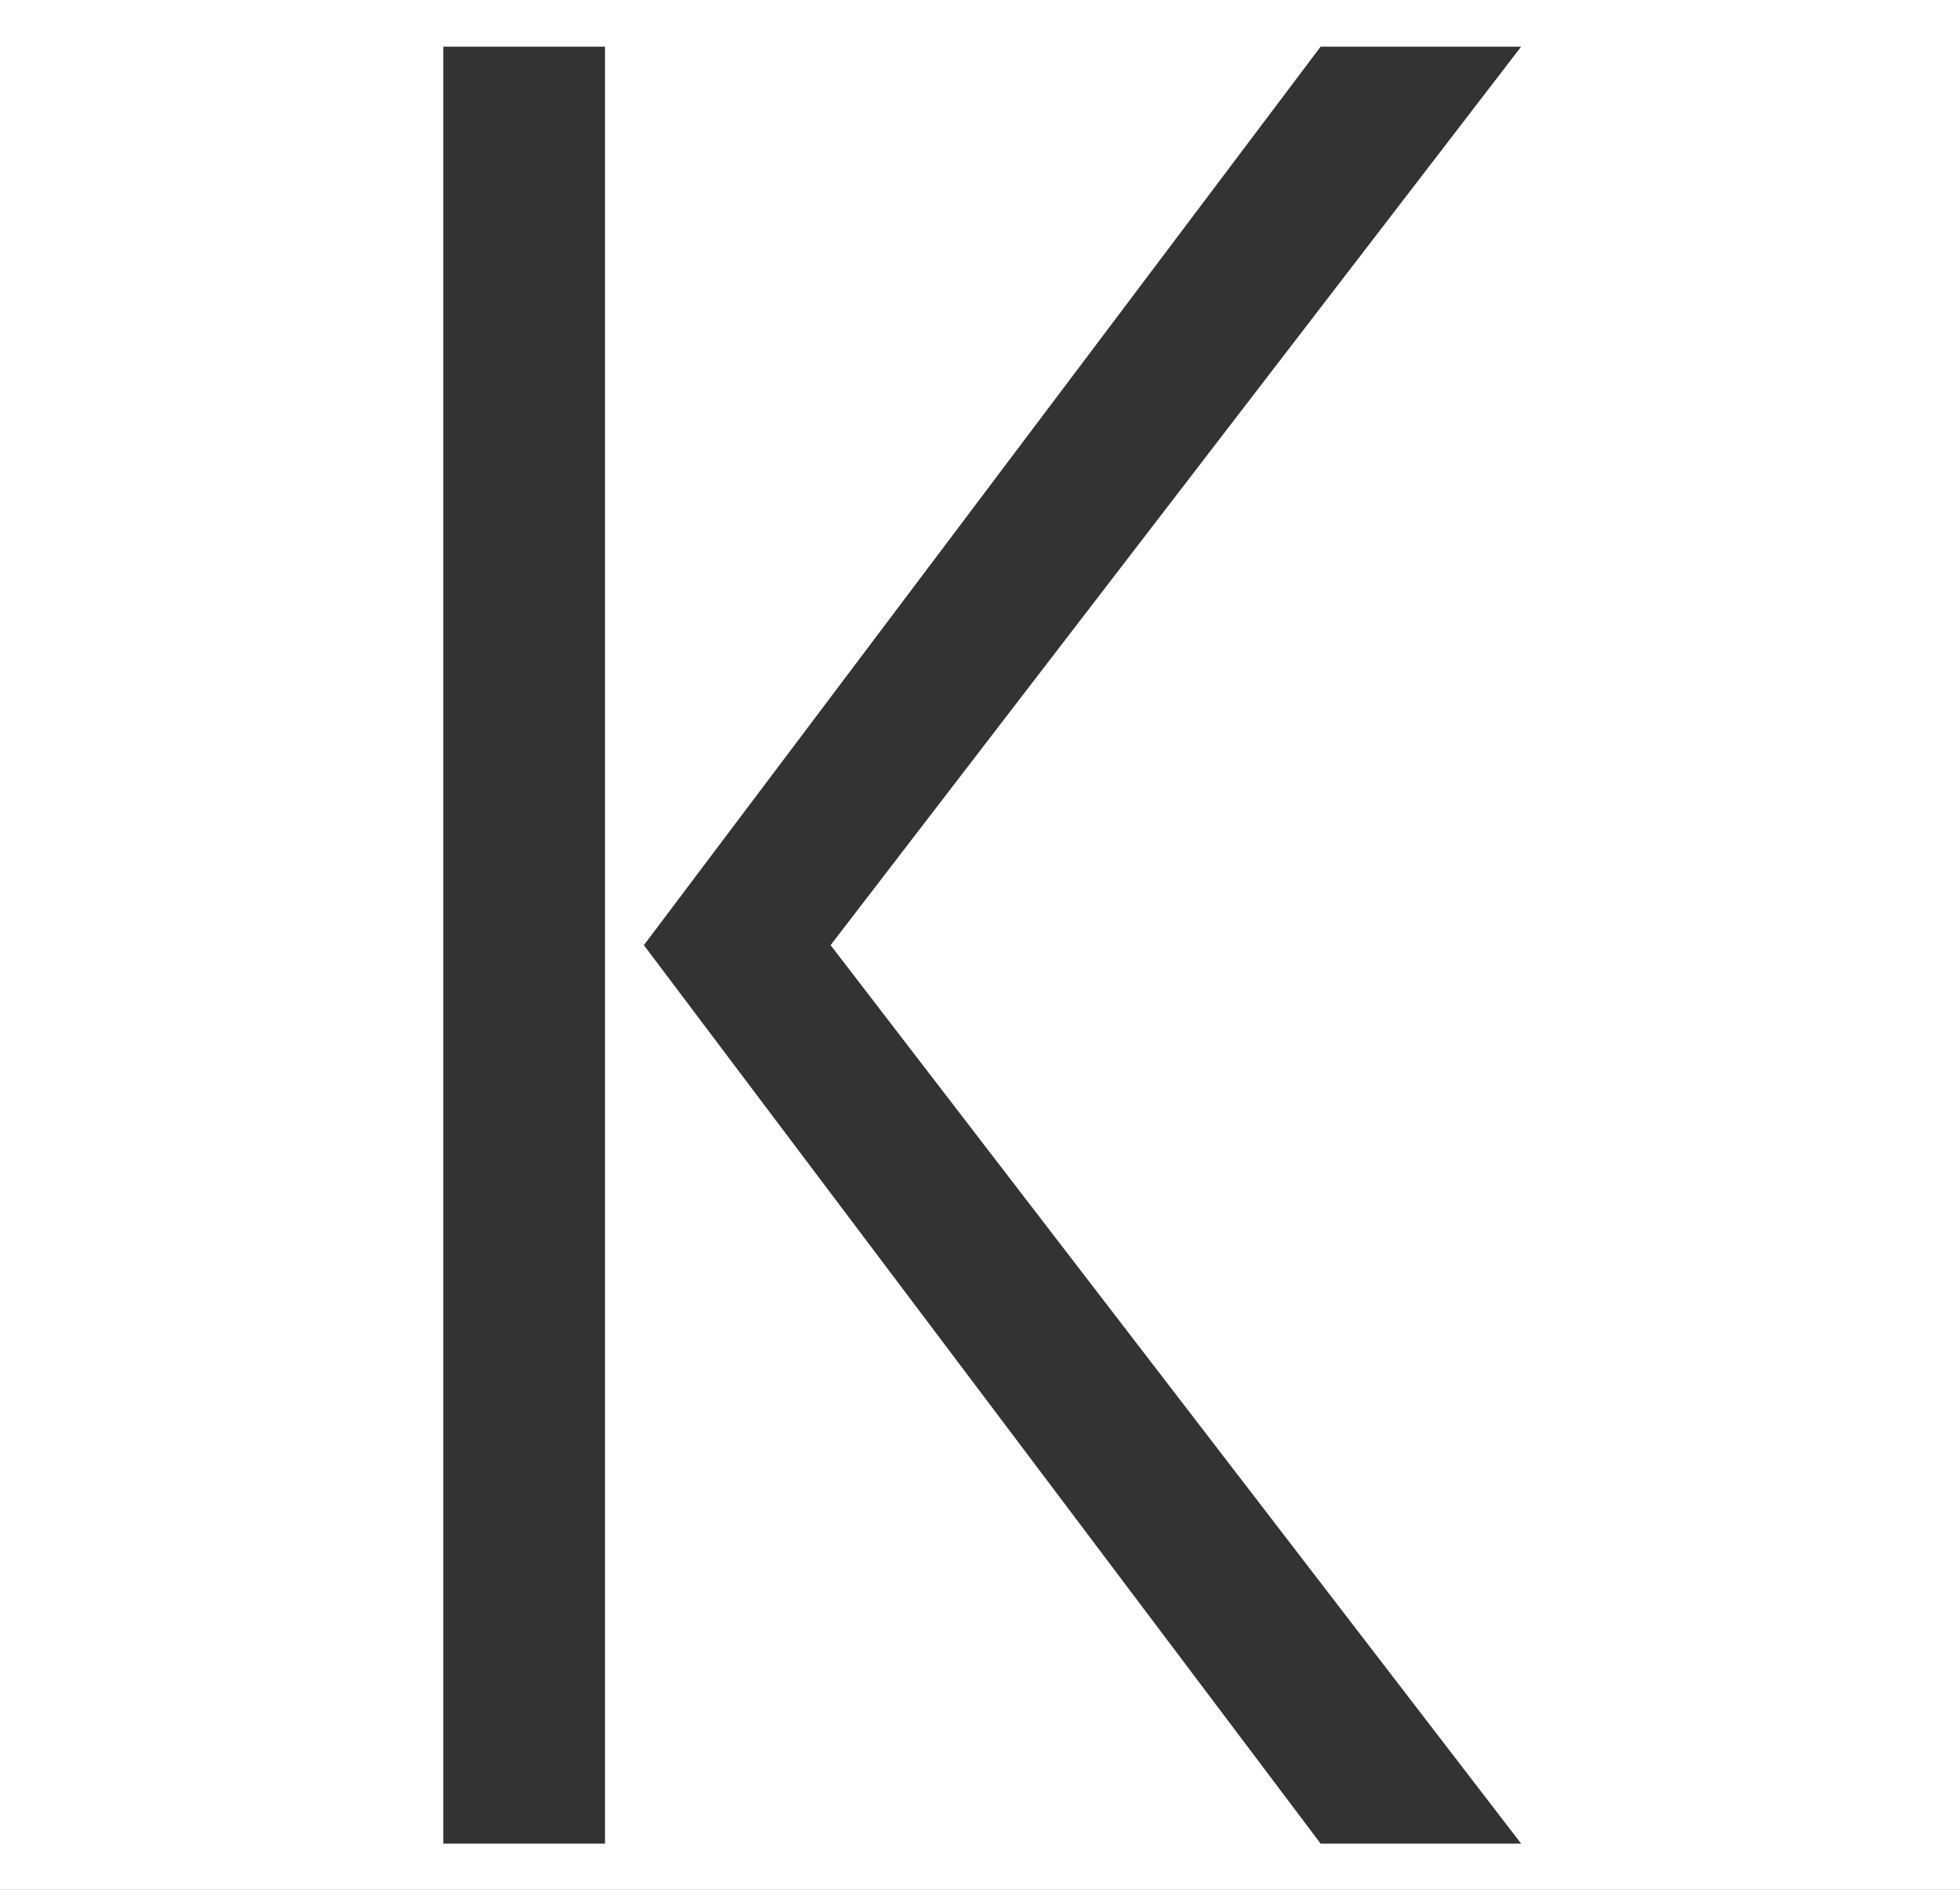
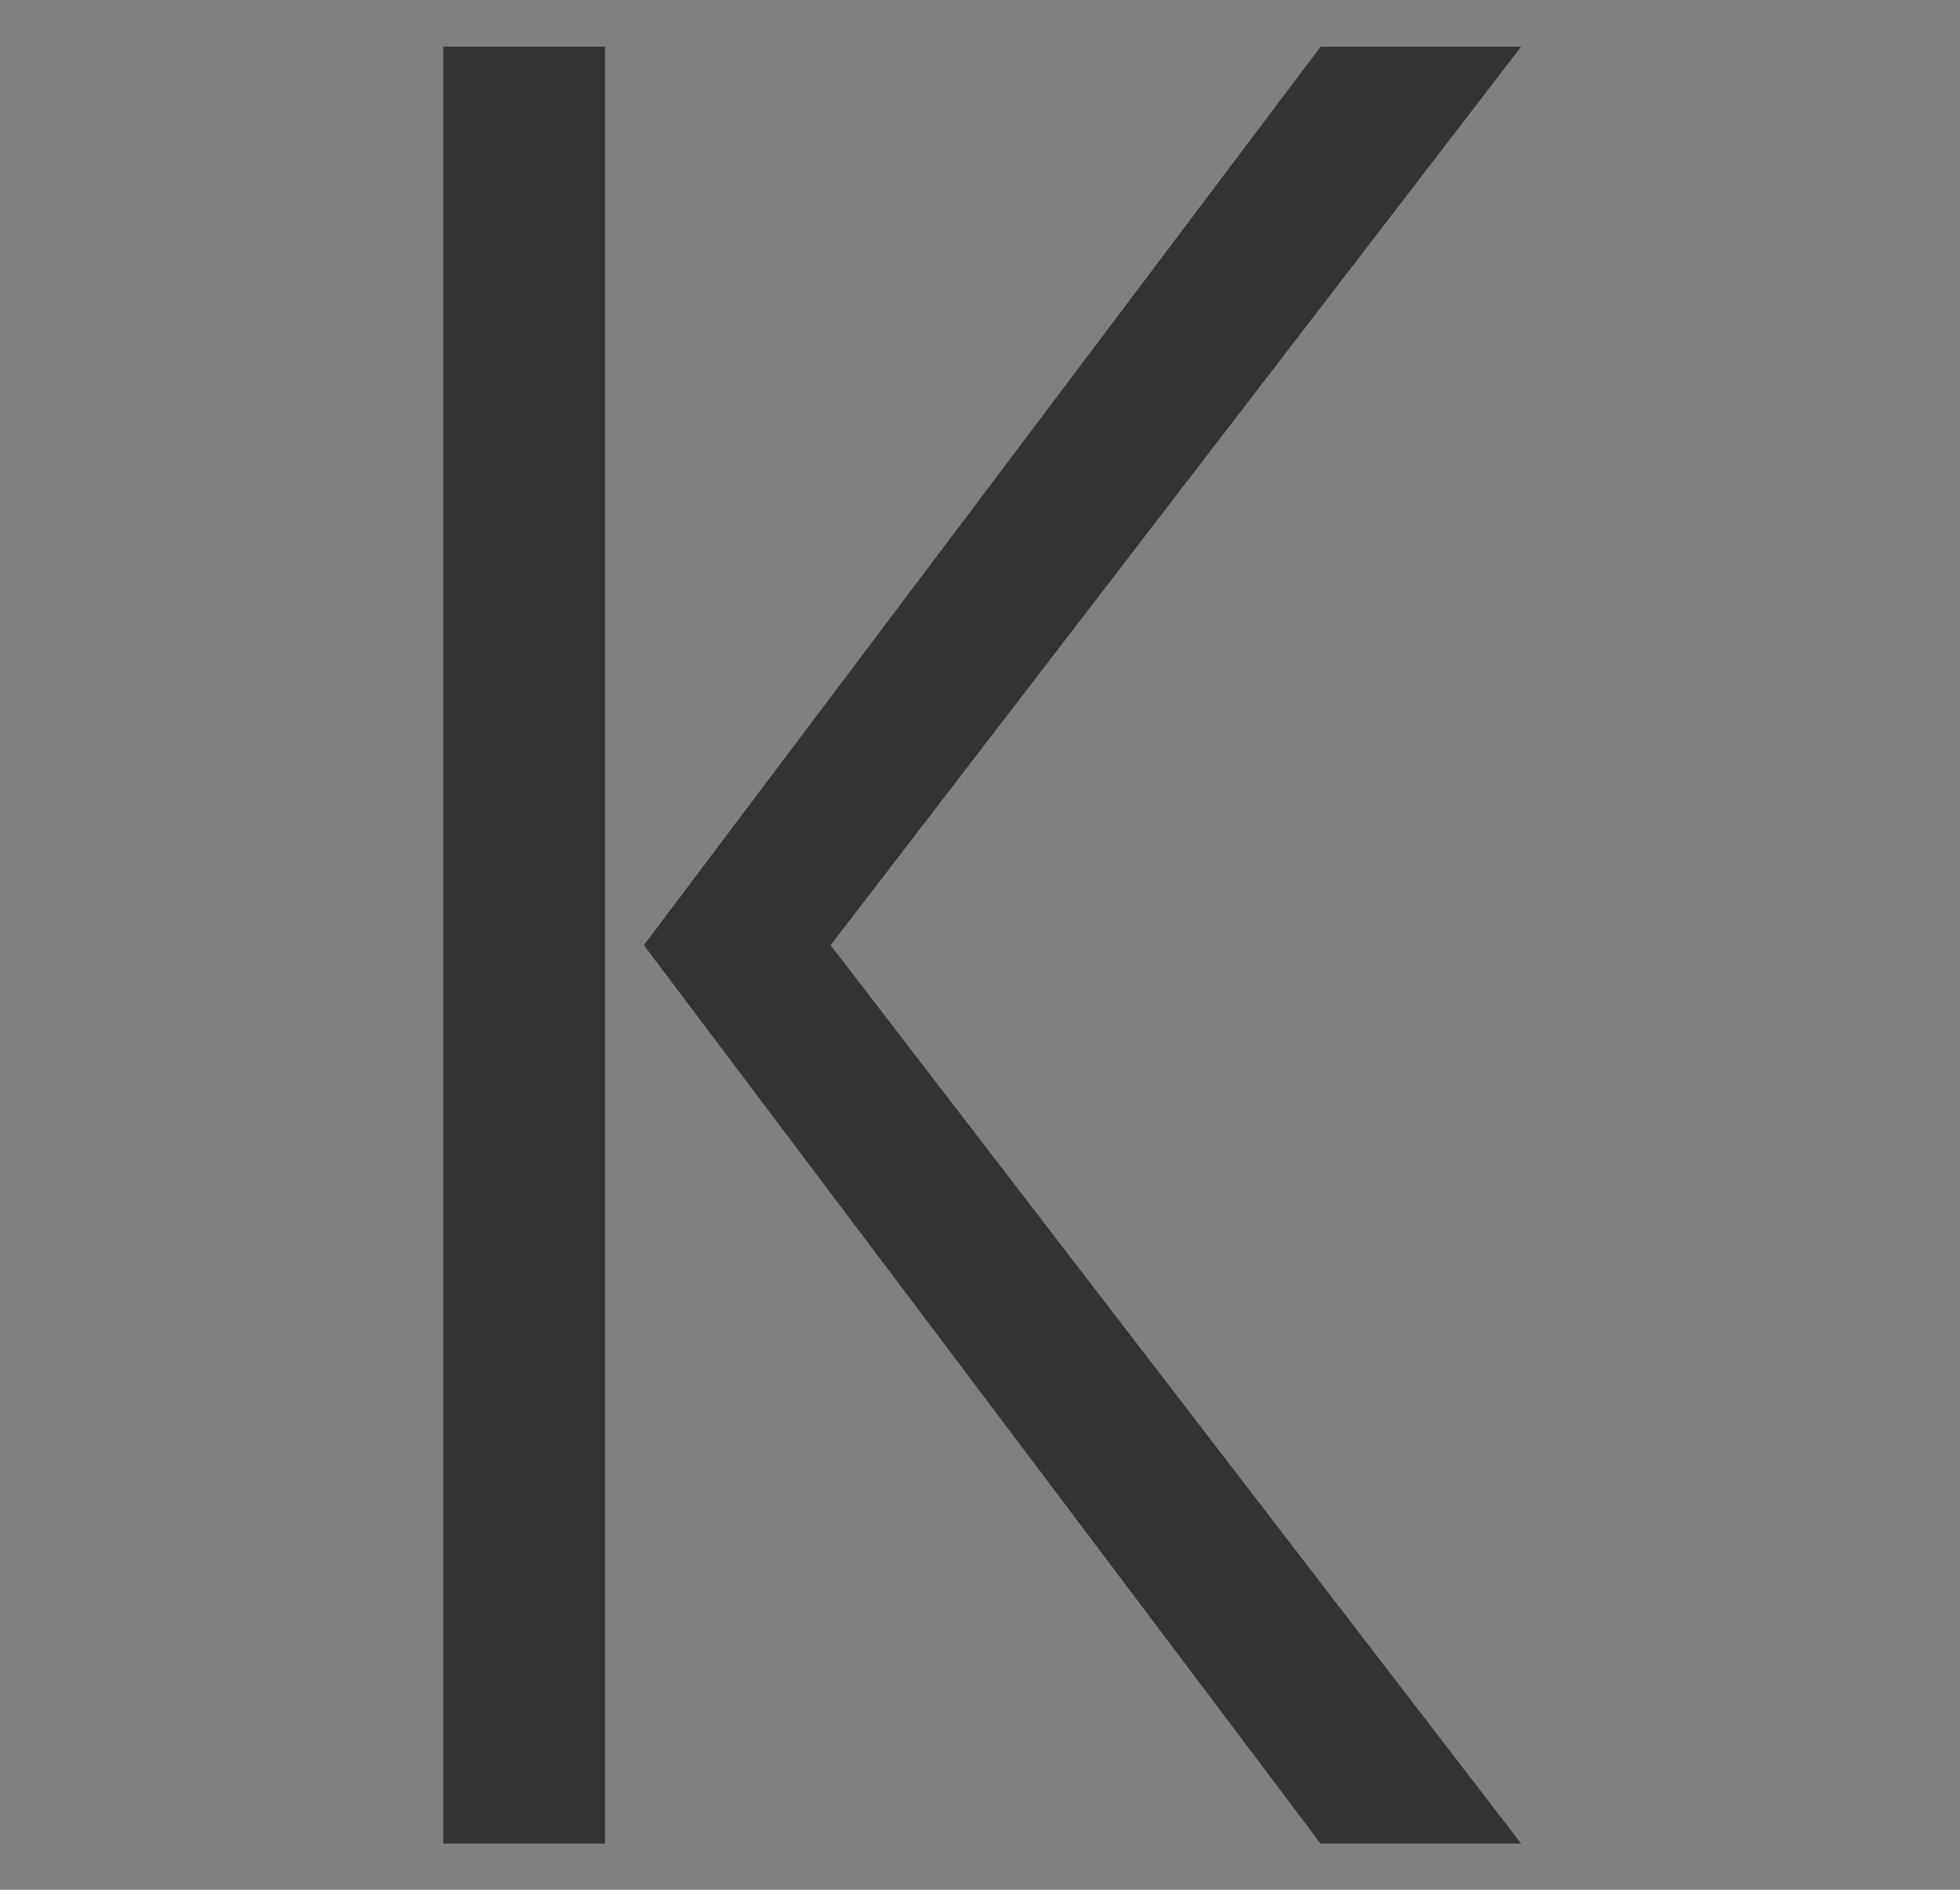
<svg xmlns="http://www.w3.org/2000/svg" width="168" height="162">
  <rect width="100%" height="100%" fill="#808080" stroke="none" />
  <defs>
    <clipPath id="a">
      <path d="M0 0h168v162H0z" />
    </clipPath>
  </defs>
  <g clip-path="url(#a)">
-     <path fill="#fff" d="M0 0h168v162H0z" />
    <path fill="#333" d="M113.196 158.043 55.188 81.022 113.196 4h17.187L71.194 81.022l59.189 77.021Zm-75.2 0V4h13.862v154.043Z" />
  </g>
</svg>